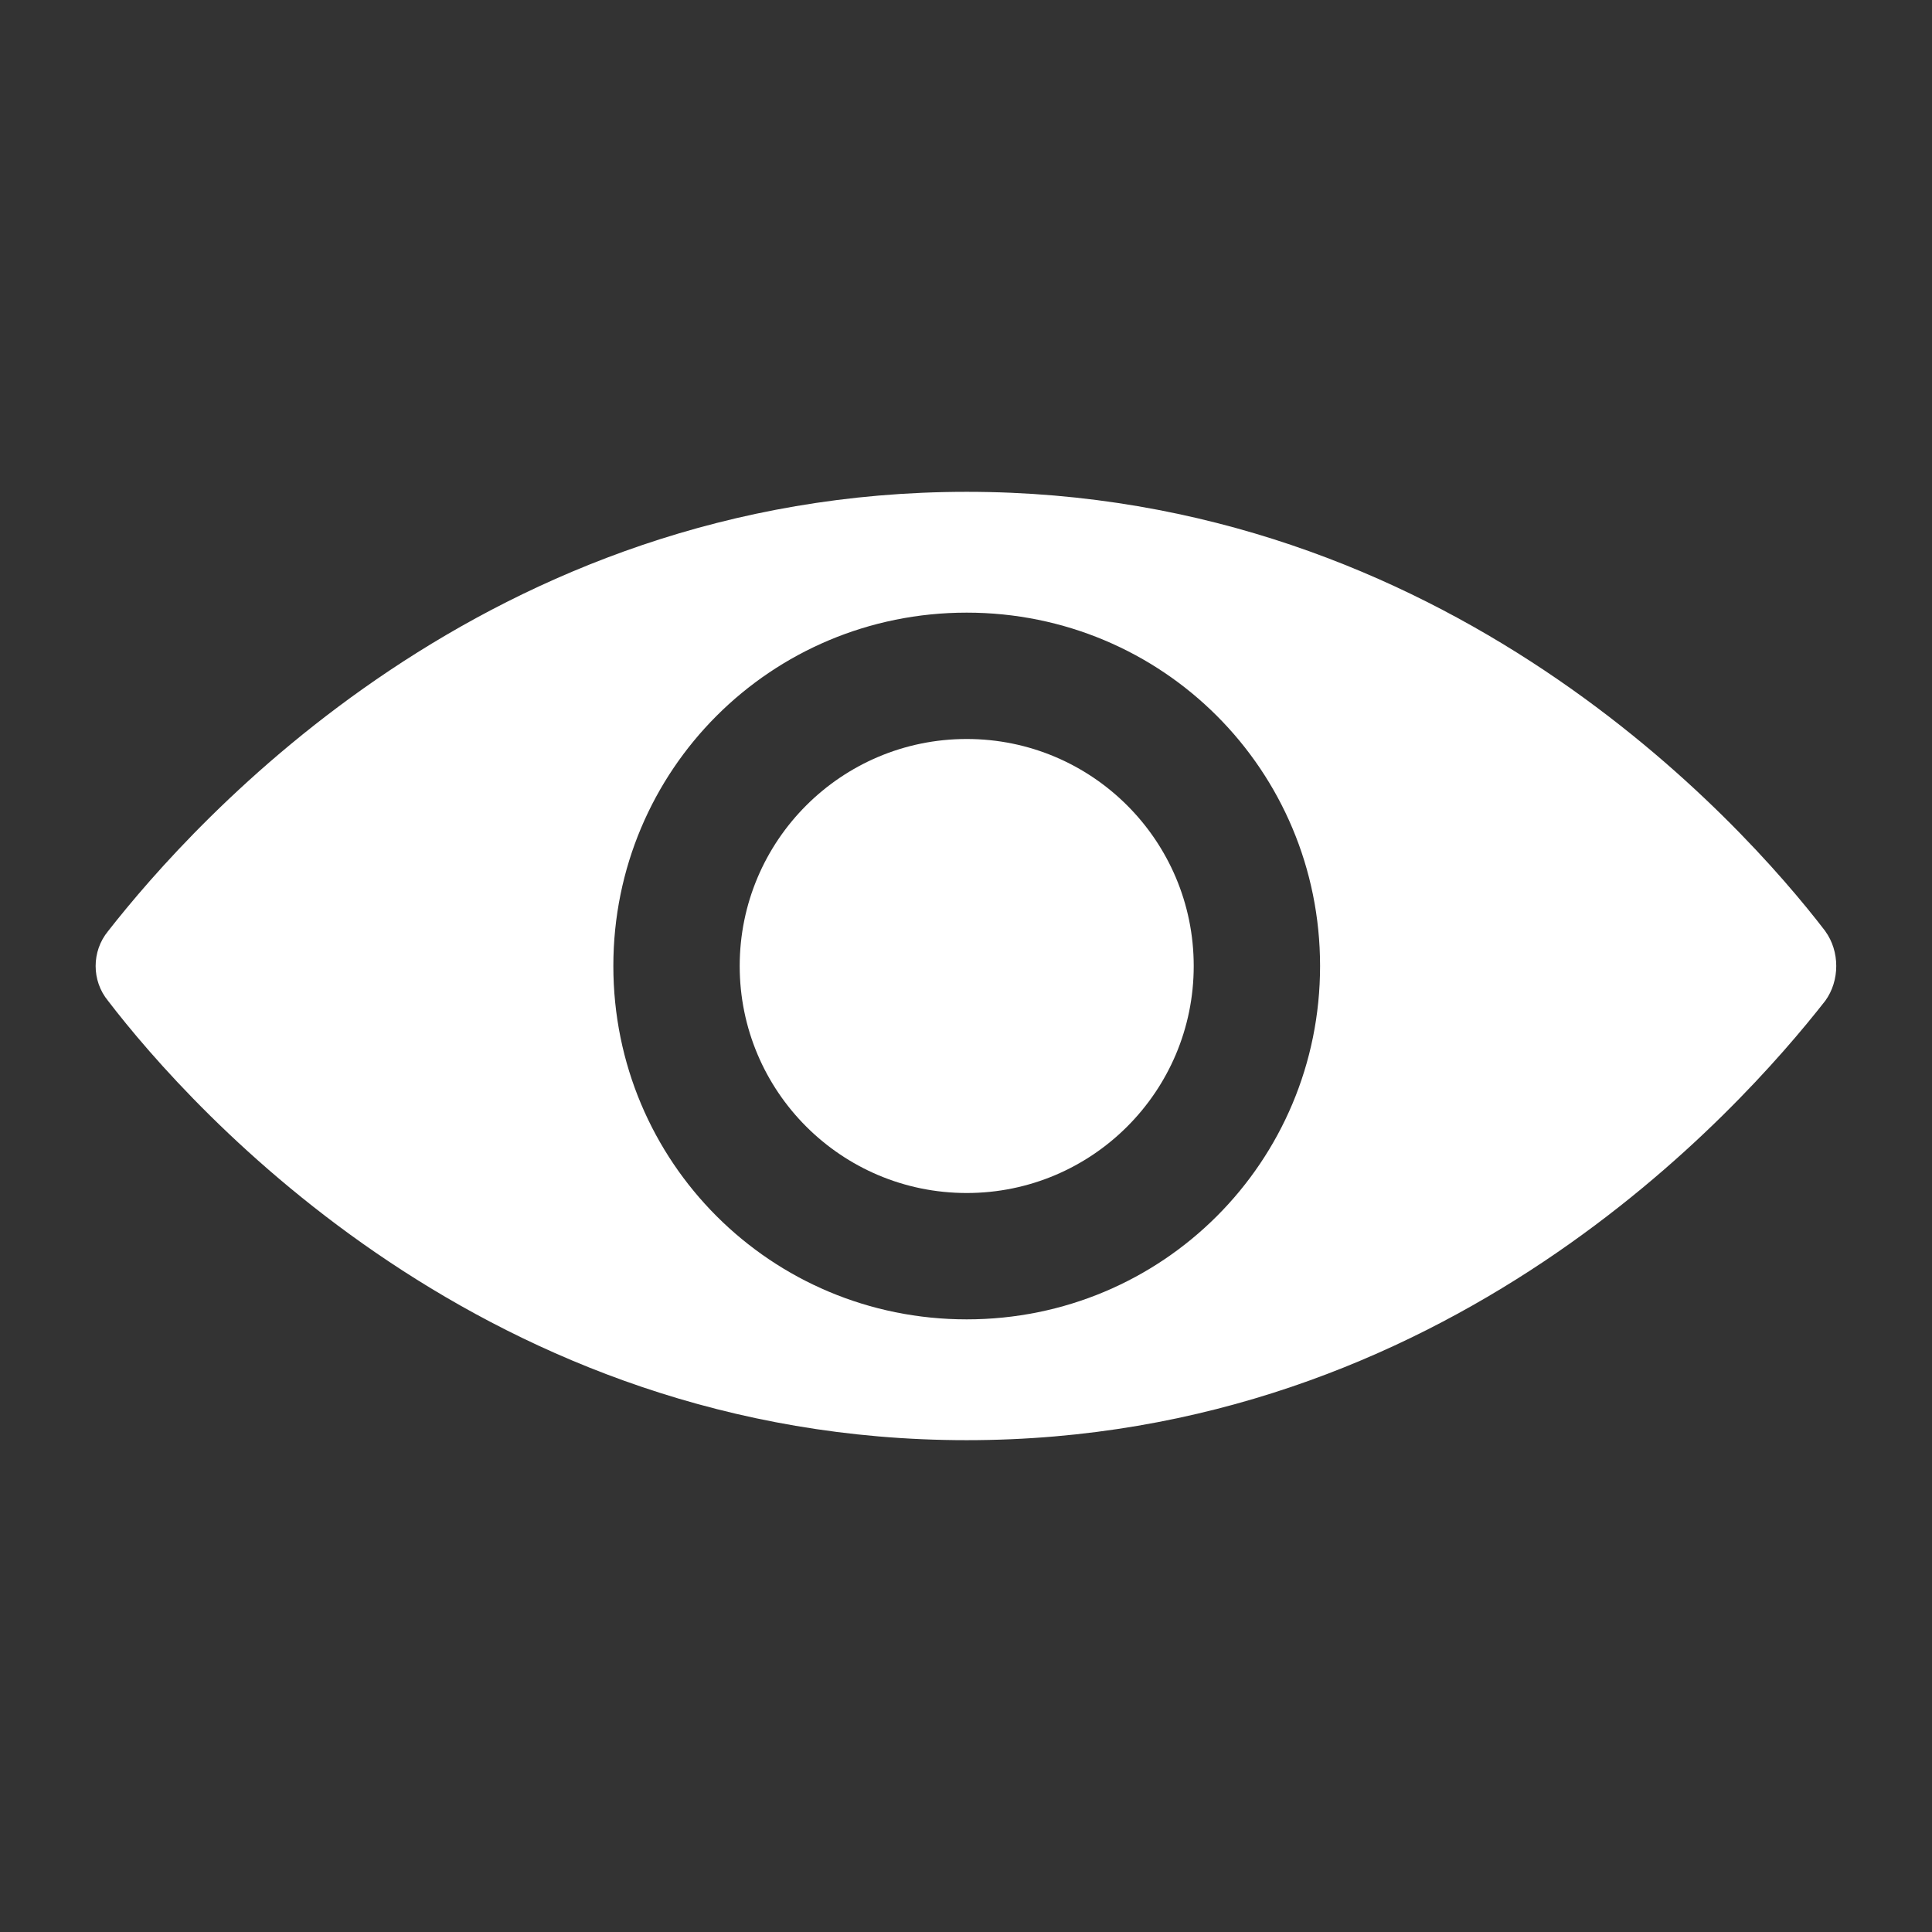
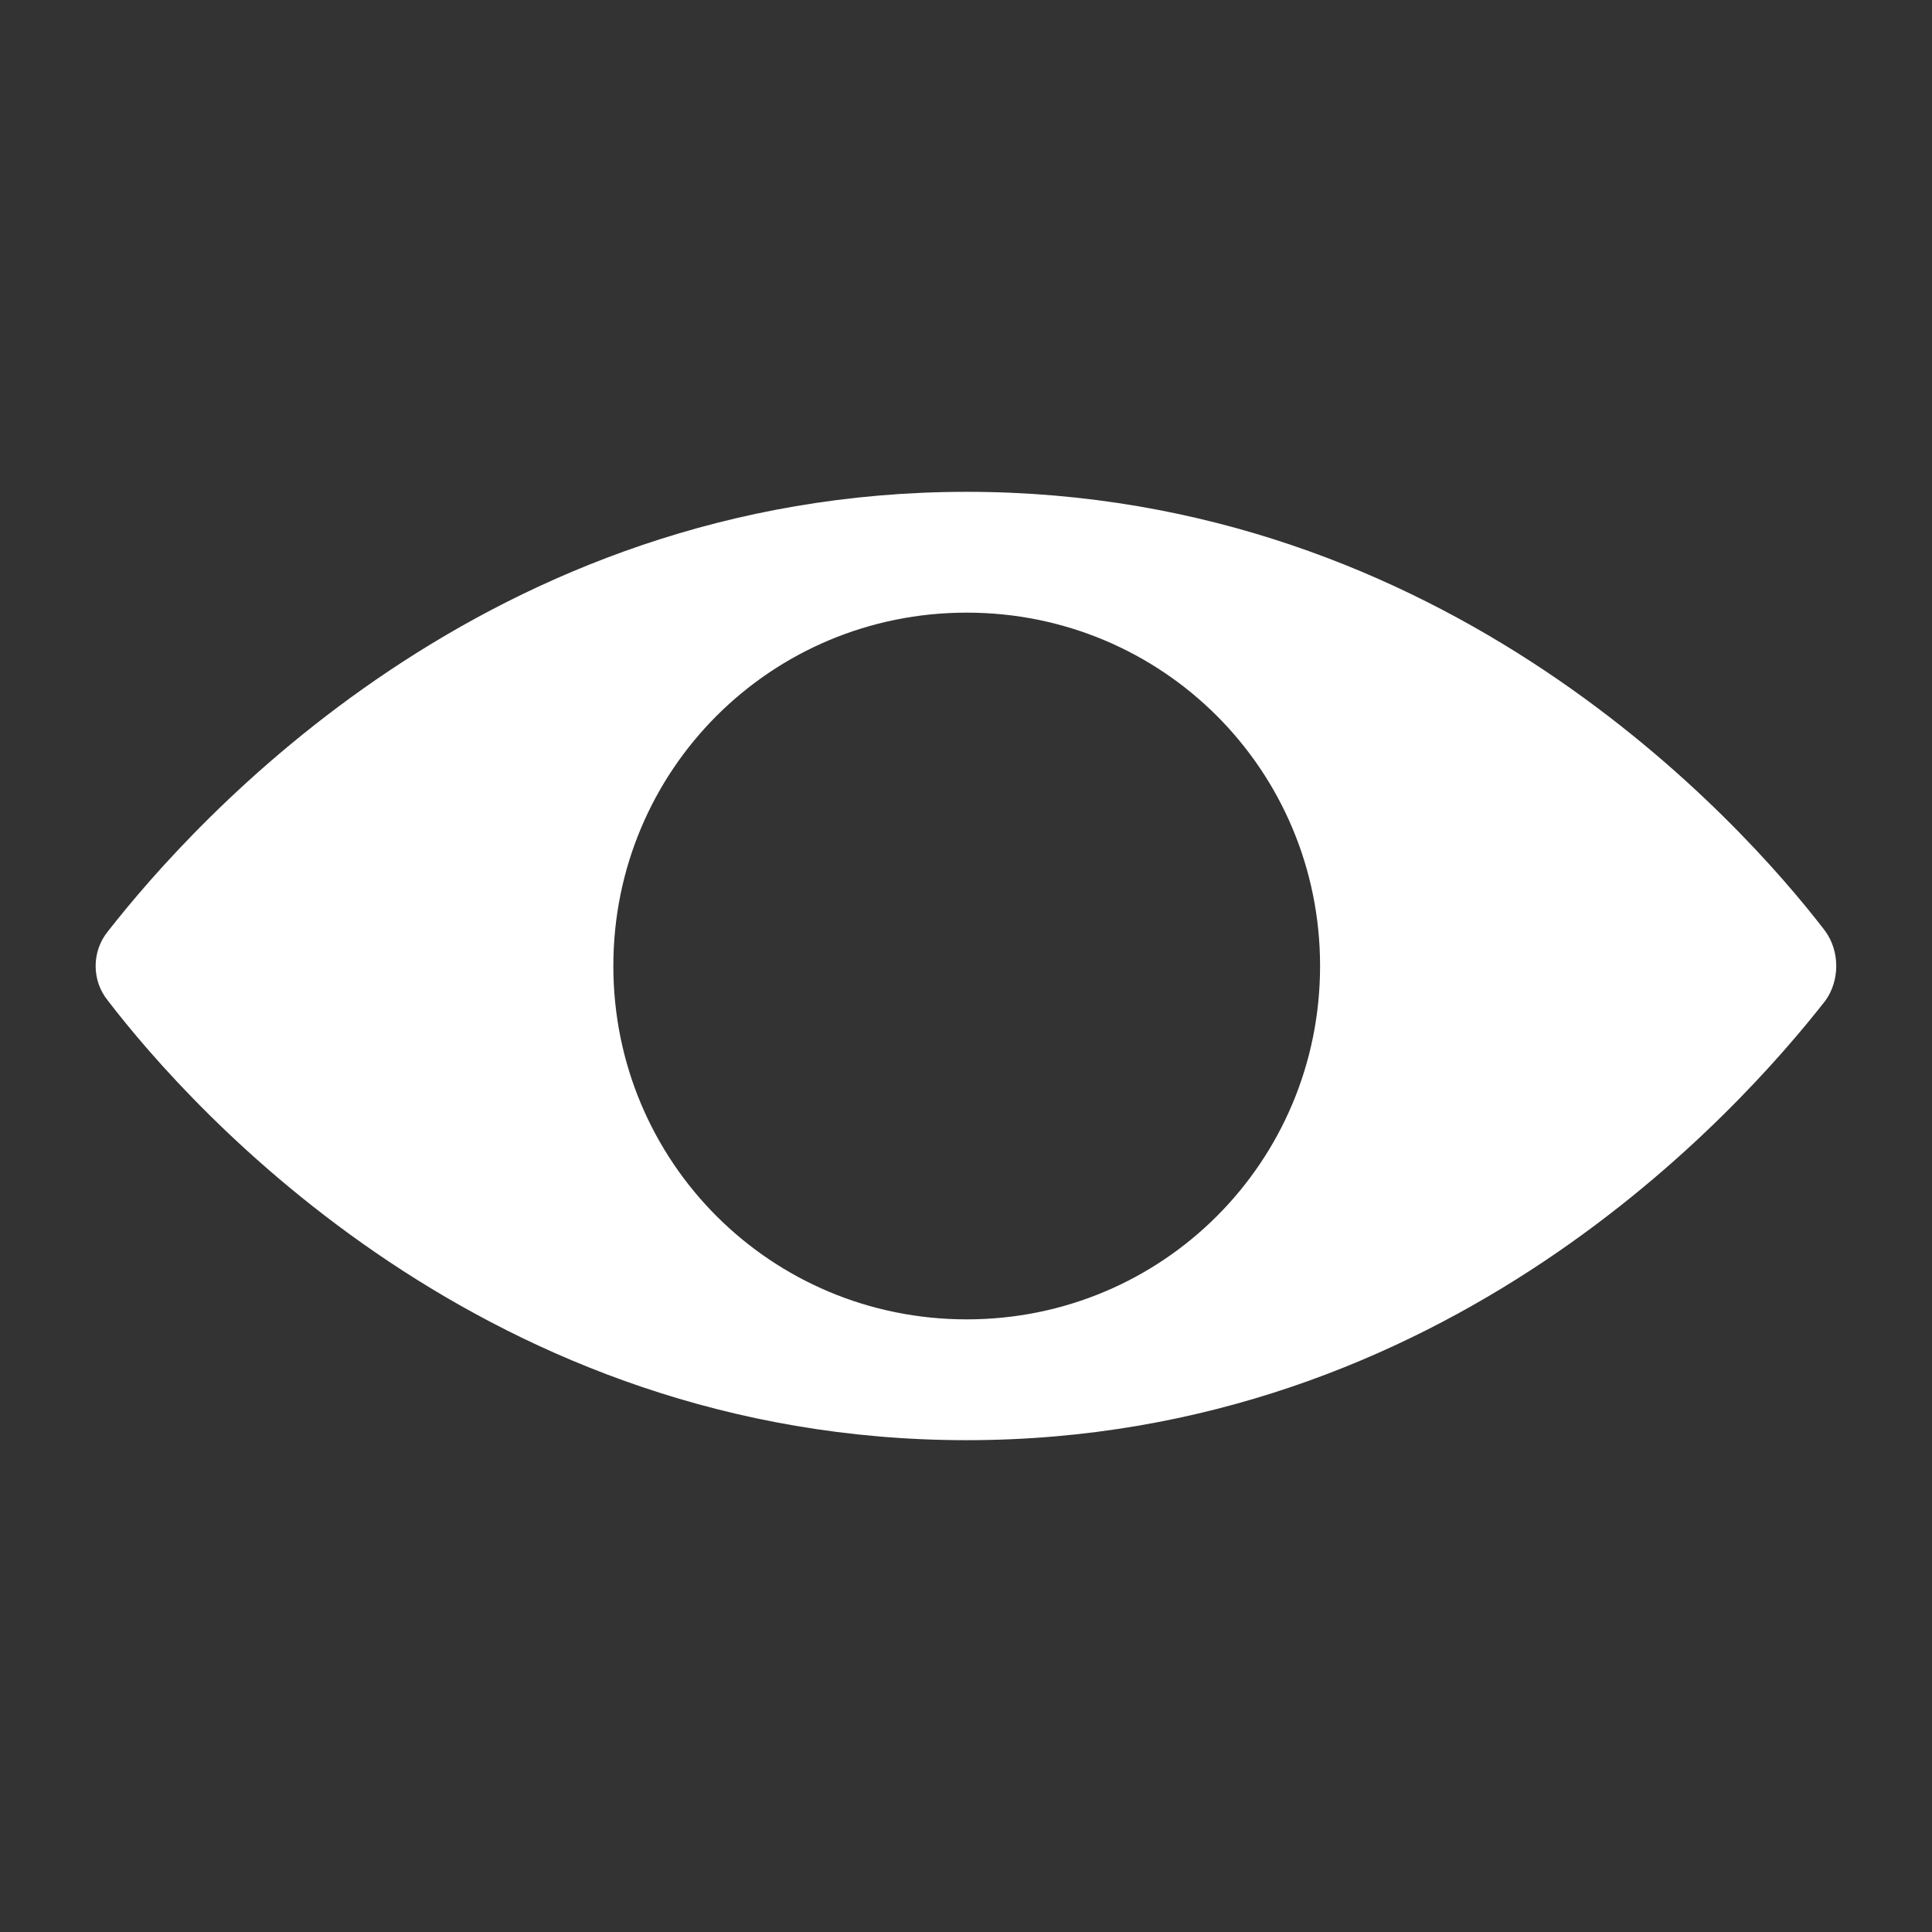
<svg xmlns="http://www.w3.org/2000/svg" id="Layer_1" viewBox="0 0 300 300">
  <rect x="0" y="0" width="300" height="300" fill="#333333" stroke="none" />
  <defs>
    <style>.cls-1{fill:#fff;}</style>
  </defs>
  <path class="cls-1" d="M283.44,144.6c-13.08-17.06-58.85-68.23-133.33-68.23S30.14,127.54,16.77,144.6c-2.56,3.13-2.56,7.68,0,10.8,13.08,17.06,58.85,68.23,133.33,68.23s119.97-51.17,133.33-68.23c2.27-3.13,2.27-7.68,0-10.8Zm-133.33,60.27c-30.42,0-54.87-24.45-54.87-54.87s24.45-54.87,54.87-54.87,54.87,24.45,54.87,54.87-24.45,54.87-54.87,54.87h0Z" />
-   <path class="cls-1" d="M185.36,150c0,19.47-15.78,35.25-35.25,35.25s-35.25-15.78-35.25-35.25,15.78-35.25,35.25-35.25,35.25,15.78,35.25,35.25" />
</svg>